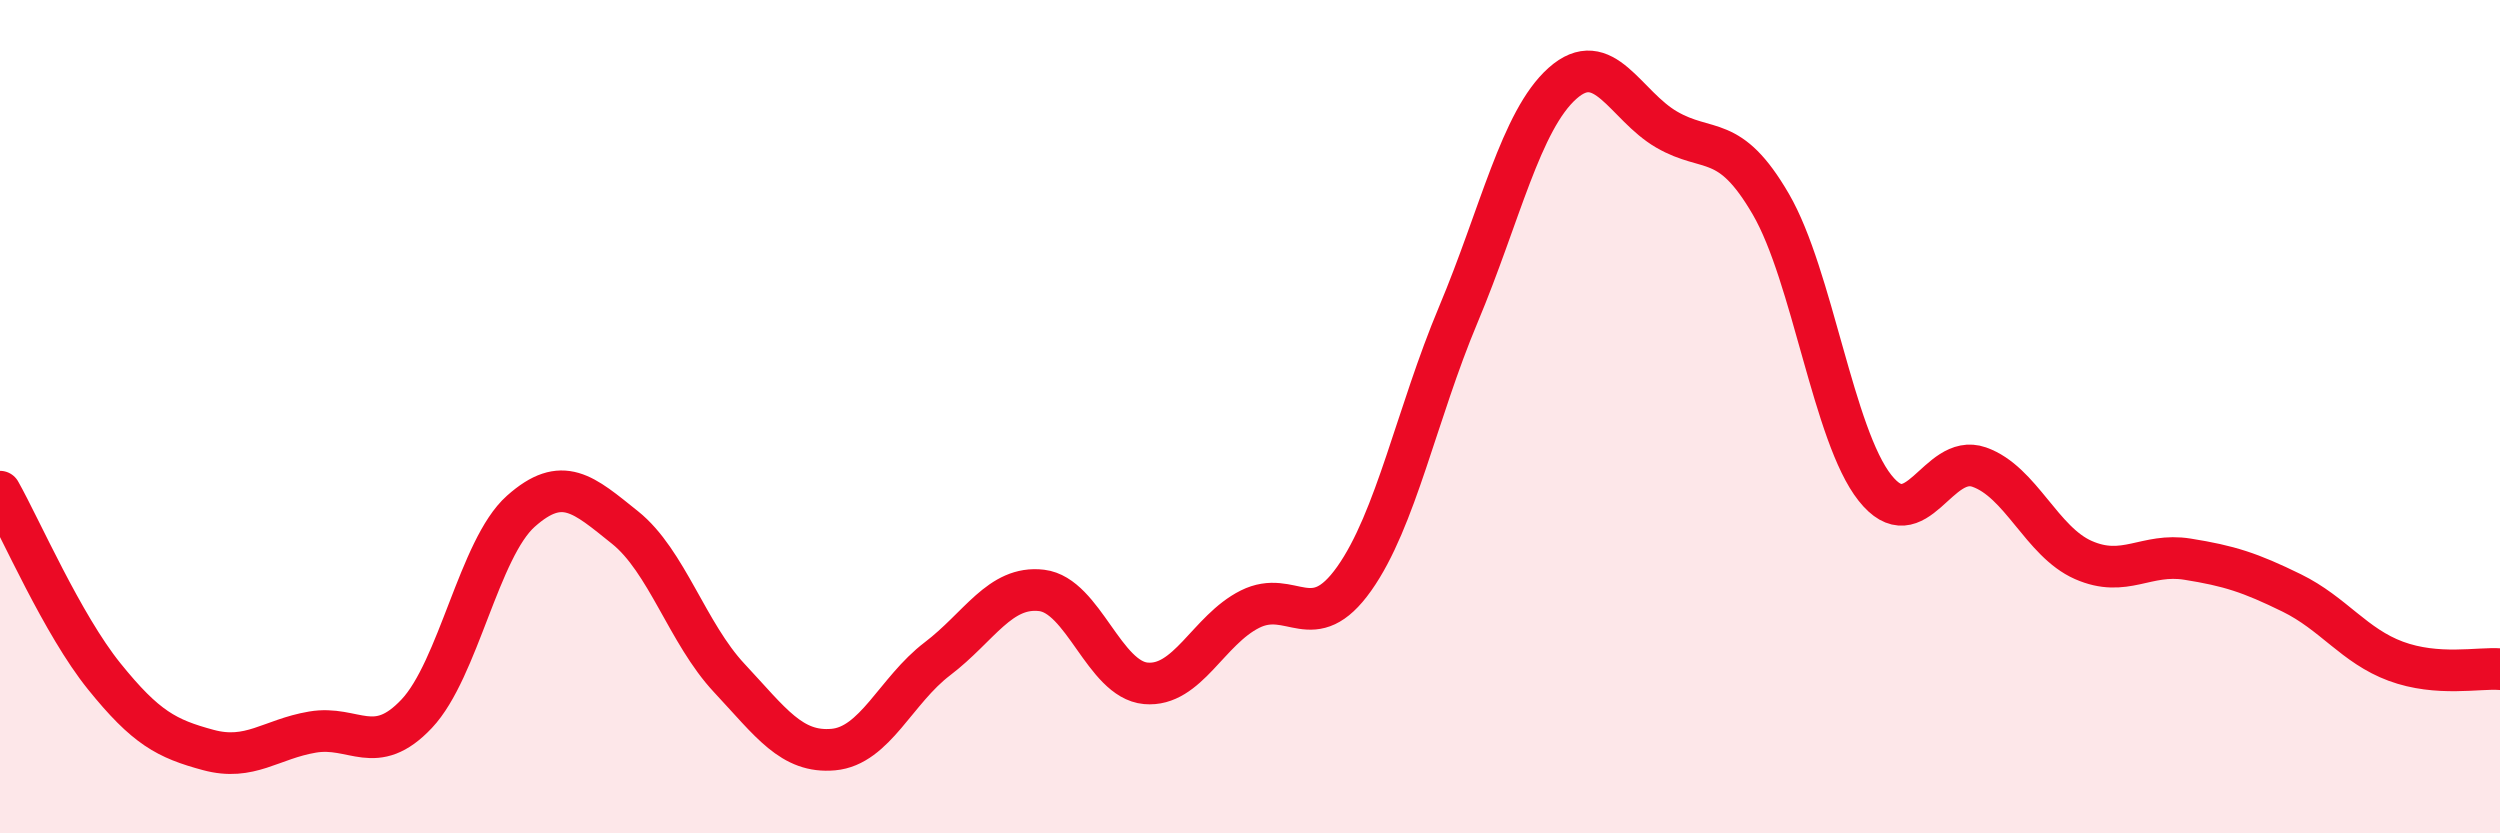
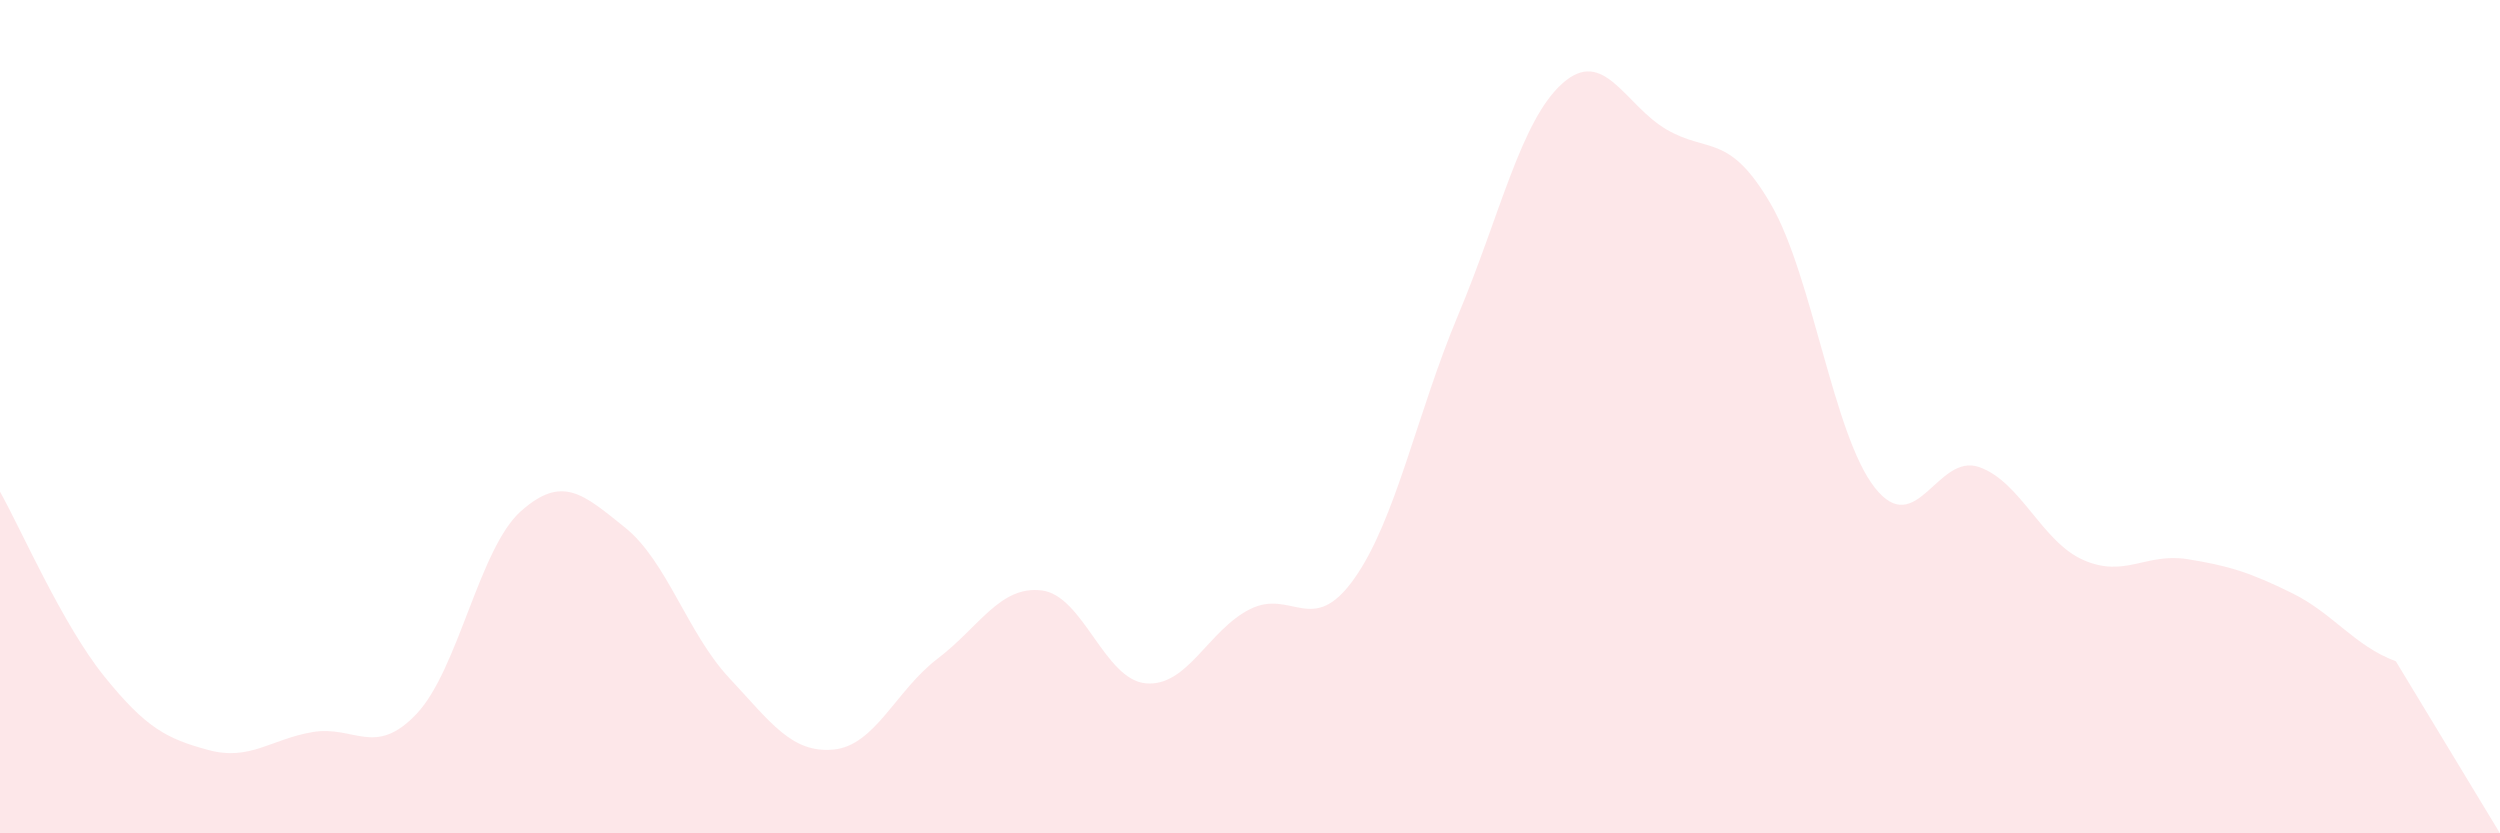
<svg xmlns="http://www.w3.org/2000/svg" width="60" height="20" viewBox="0 0 60 20">
-   <path d="M 0,11.8 C 0.5,12.69 1.5,14.99 2.5,16.23 C 3.5,17.47 4,17.73 5,18 C 6,18.27 6.5,17.74 7.5,17.57 C 8.5,17.4 9,18.19 10,17.13 C 11,16.07 11.5,13.16 12.5,12.27 C 13.5,11.38 14,11.86 15,12.66 C 16,13.46 16.5,15.2 17.5,16.27 C 18.5,17.34 19,18.08 20,17.99 C 21,17.9 21.5,16.57 22.5,15.81 C 23.5,15.05 24,14.05 25,14.17 C 26,14.29 26.5,16.31 27.5,16.4 C 28.5,16.49 29,15.12 30,14.62 C 31,14.12 31.5,15.3 32.5,13.89 C 33.5,12.48 34,9.93 35,7.55 C 36,5.17 36.5,2.89 37.5,2 C 38.5,1.11 39,2.53 40,3.11 C 41,3.69 41.5,3.18 42.5,4.9 C 43.5,6.62 44,10.45 45,11.71 C 46,12.97 46.5,10.86 47.5,11.21 C 48.5,11.56 49,13 50,13.44 C 51,13.88 51.5,13.26 52.5,13.42 C 53.5,13.58 54,13.74 55,14.23 C 56,14.72 56.5,15.5 57.5,15.87 C 58.5,16.24 59.5,16.02 60,16.06L60 20L0 20Z" fill="#EB0A25" opacity="0.1" stroke-linecap="round" stroke-linejoin="round" />
-   <path d="M 0,11.8 C 0.5,12.69 1.5,14.99 2.5,16.23 C 3.5,17.47 4,17.73 5,18 C 6,18.27 6.5,17.74 7.5,17.57 C 8.5,17.4 9,18.19 10,17.13 C 11,16.07 11.5,13.16 12.5,12.27 C 13.5,11.38 14,11.86 15,12.66 C 16,13.46 16.5,15.2 17.5,16.27 C 18.5,17.34 19,18.08 20,17.99 C 21,17.9 21.5,16.57 22.5,15.81 C 23.5,15.05 24,14.05 25,14.17 C 26,14.29 26.5,16.31 27.5,16.4 C 28.5,16.49 29,15.12 30,14.62 C 31,14.12 31.5,15.3 32.5,13.89 C 33.5,12.48 34,9.93 35,7.55 C 36,5.17 36.5,2.89 37.5,2 C 38.5,1.11 39,2.53 40,3.11 C 41,3.69 41.5,3.18 42.5,4.9 C 43.5,6.62 44,10.45 45,11.71 C 46,12.97 46.5,10.86 47.5,11.21 C 48.5,11.56 49,13 50,13.44 C 51,13.88 51.5,13.26 52.5,13.42 C 53.5,13.58 54,13.74 55,14.23 C 56,14.72 56.5,15.5 57.5,15.87 C 58.5,16.24 59.5,16.02 60,16.06" stroke="#EB0A25" stroke-width="1" fill="none" stroke-linecap="round" stroke-linejoin="round" />
+   <path d="M 0,11.8 C 0.5,12.69 1.5,14.99 2.5,16.23 C 3.5,17.47 4,17.73 5,18 C 6,18.27 6.5,17.74 7.5,17.57 C 8.5,17.4 9,18.19 10,17.13 C 11,16.07 11.5,13.16 12.5,12.27 C 13.5,11.38 14,11.86 15,12.66 C 16,13.46 16.5,15.2 17.5,16.27 C 18.5,17.34 19,18.08 20,17.99 C 21,17.9 21.5,16.57 22.5,15.81 C 23.5,15.05 24,14.05 25,14.17 C 26,14.29 26.5,16.31 27.5,16.4 C 28.5,16.49 29,15.12 30,14.62 C 31,14.12 31.5,15.3 32.5,13.89 C 33.5,12.48 34,9.93 35,7.55 C 36,5.17 36.5,2.89 37.5,2 C 38.5,1.11 39,2.53 40,3.11 C 41,3.69 41.5,3.18 42.5,4.9 C 43.5,6.62 44,10.45 45,11.71 C 46,12.97 46.5,10.86 47.5,11.21 C 48.5,11.56 49,13 50,13.44 C 51,13.88 51.5,13.26 52.5,13.42 C 53.5,13.58 54,13.74 55,14.23 C 56,14.72 56.5,15.5 57.5,15.87 L60 20L0 20Z" fill="#EB0A25" opacity="0.1" stroke-linecap="round" stroke-linejoin="round" />
</svg>